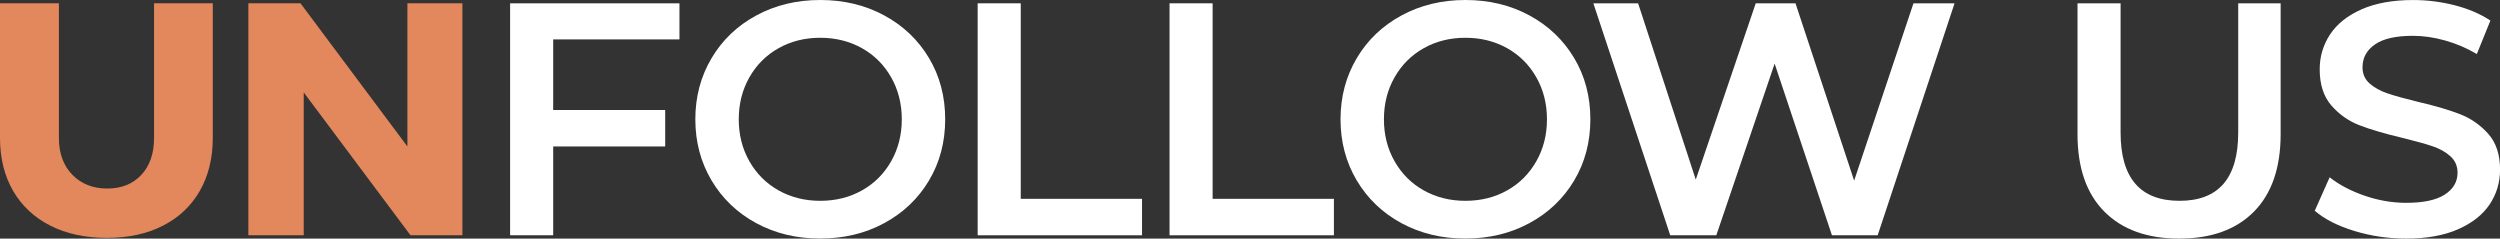
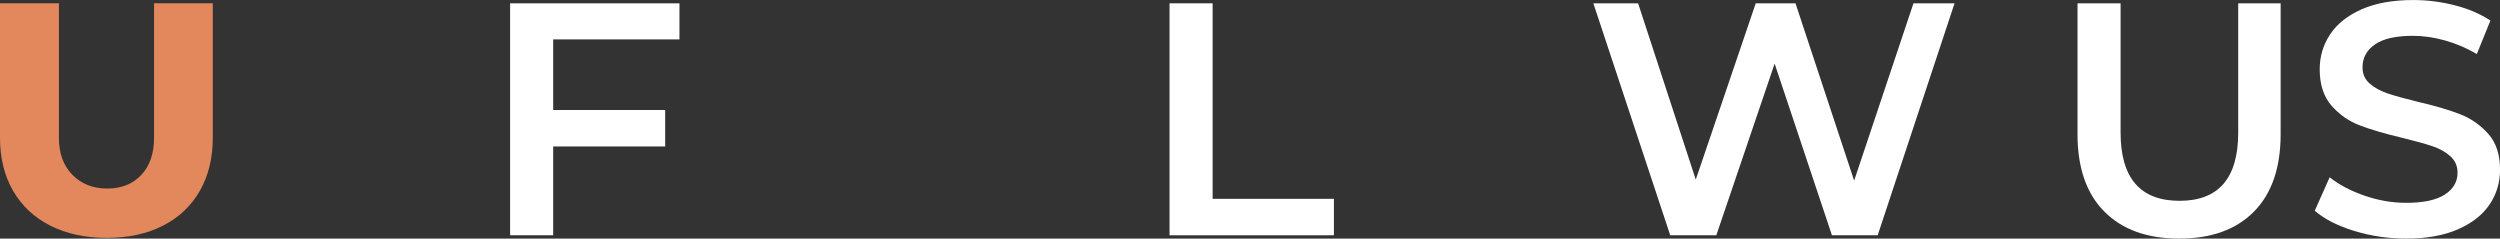
<svg xmlns="http://www.w3.org/2000/svg" version="1.1" id="Layer_1" x="0px" y="0px" viewBox="0 0 943.04 90" style="enable-background:new 0 0 943.04 90;" xml:space="preserve">
  <rect x="0" y="0" width="943.04" height="90" fill="#333333" stroke="none" />
  <style type="text/css">
	.st0{fill:#E3875C;}
	.st1{fill:#FFFFFF;}
</style>
  <g>
    <path class="st0" d="M75.38,72c-3.26,5.68-7.88,10.05-13.89,13.12c-6,3.07-13.05,4.61-21.15,4.61c-8.18,0-15.3-1.54-21.36-4.61   C12.92,82.05,8.24,77.67,4.94,72C1.65,66.32,0,59.66,0,52.01V1.23h22.22v50.78c0,5.82,1.69,10.46,5.07,13.92   c3.38,3.46,7.77,5.19,13.18,5.19c5.33,0,9.6-1.71,12.82-5.13c3.21-3.42,4.82-8.08,4.82-13.98V1.23h22.16v50.78   C80.26,59.66,78.63,66.32,75.38,72z" />
-     <path class="st0" d="M154.85,88.75l-40.28-53.89v53.89H93.69V1.23h19.65l40.34,54.02V1.23h20.75v87.52H154.85z" />
    <path class="st1" d="M208.67,14.88V41.5h42.25v13.75h-42.25v33.5h-16.25V1.25h63.88v13.62H208.67z" />
-     <path class="st1" d="M285.29,84.19c-7.17-3.88-12.79-9.25-16.88-16.12c-4.08-6.88-6.12-14.56-6.12-23.06s2.04-16.19,6.12-23.06   c4.08-6.88,9.71-12.25,16.88-16.12C292.46,1.94,300.5,0,309.42,0c8.92,0,16.96,1.94,24.12,5.81c7.17,3.88,12.79,9.23,16.88,16.06   c4.08,6.83,6.12,14.54,6.12,23.12c0,8.58-2.04,16.29-6.12,23.12c-4.08,6.83-9.71,12.19-16.88,16.06   c-7.17,3.88-15.21,5.81-24.12,5.81C300.5,90,292.46,88.06,285.29,84.19z M325.17,71.81c4.67-2.62,8.33-6.29,11-11   c2.67-4.71,4-9.98,4-15.81c0-5.83-1.33-11.1-4-15.81c-2.67-4.71-6.33-8.38-11-11c-4.67-2.62-9.92-3.94-15.75-3.94   c-5.83,0-11.08,1.31-15.75,3.94c-4.67,2.62-8.33,6.29-11,11c-2.67,4.71-4,9.98-4,15.81c0,5.83,1.33,11.11,4,15.81   c2.67,4.71,6.33,8.38,11,11c4.67,2.62,9.92,3.94,15.75,3.94C315.25,75.75,320.5,74.44,325.17,71.81z" />
-     <path class="st1" d="M368.79,1.25h16.25V75h45.75v13.75h-62V1.25z" />
    <path class="st1" d="M441.17,1.25h16.25V75h45.75v13.75h-62V1.25z" />
-     <path class="st1" d="M528.67,84.19c-7.17-3.88-12.79-9.25-16.88-16.12c-4.08-6.88-6.12-14.56-6.12-23.06s2.04-16.19,6.12-23.06   c4.08-6.88,9.71-12.25,16.88-16.12C535.83,1.94,543.88,0,552.79,0c8.92,0,16.96,1.94,24.12,5.81c7.17,3.88,12.79,9.23,16.88,16.06   c4.08,6.83,6.12,14.54,6.12,23.12c0,8.58-2.04,16.29-6.12,23.12c-4.08,6.83-9.71,12.19-16.88,16.06   c-7.17,3.88-15.21,5.81-24.12,5.81C543.88,90,535.83,88.06,528.67,84.19z M568.54,71.81c4.67-2.62,8.33-6.29,11-11   c2.67-4.71,4-9.98,4-15.81c0-5.83-1.33-11.1-4-15.81c-2.67-4.71-6.33-8.38-11-11c-4.67-2.62-9.92-3.94-15.75-3.94   c-5.83,0-11.08,1.31-15.75,3.94c-4.67,2.62-8.33,6.29-11,11c-2.67,4.71-4,9.98-4,15.81c0,5.83,1.33,11.11,4,15.81   c2.67,4.71,6.33,8.38,11,11c4.67,2.62,9.92,3.94,15.75,3.94C558.63,75.75,563.88,74.44,568.54,71.81z" />
    <path class="st1" d="M737.29,1.25l-29,87.5h-17.25L669.42,24l-22,64.75h-17.38l-29-87.5h16.88l21.75,66.5l22.62-66.5h15   l22.12,66.88l22.38-66.88H737.29z" />
    <path class="st1" d="M793.79,79.81c-6.75-6.79-10.12-16.52-10.12-29.19V1.25h16.25V50c0,17.17,7.42,25.75,22.25,25.75   c14.75,0,22.12-8.58,22.12-25.75V1.25h16v49.38c0,12.67-3.36,22.4-10.06,29.19C843.52,86.61,834.12,90,822.04,90   C809.96,90,800.54,86.61,793.79,79.81z" />
    <path class="st1" d="M888.1,87.12c-6.29-1.92-11.27-4.46-14.94-7.62l5.62-12.62c3.58,2.83,7.98,5.15,13.19,6.94   c5.21,1.79,10.44,2.69,15.69,2.69c6.5,0,11.35-1.04,14.56-3.12c3.21-2.08,4.81-4.83,4.81-8.25c0-2.5-0.9-4.56-2.69-6.19   c-1.79-1.62-4.06-2.89-6.81-3.81c-2.75-0.92-6.5-1.96-11.25-3.12c-6.67-1.58-12.06-3.17-16.19-4.75   c-4.12-1.58-7.67-4.06-10.62-7.44c-2.96-3.38-4.44-7.94-4.44-13.69c0-4.83,1.31-9.23,3.94-13.19c2.62-3.96,6.58-7.1,11.88-9.44   c5.29-2.33,11.77-3.5,19.44-3.5c5.33,0,10.58,0.67,15.75,2c5.17,1.33,9.62,3.25,13.38,5.75l-5.12,12.62   c-3.83-2.25-7.83-3.96-12-5.12c-4.17-1.17-8.21-1.75-12.12-1.75c-6.42,0-11.19,1.08-14.31,3.25c-3.12,2.17-4.69,5.04-4.69,8.62   c0,2.5,0.89,4.54,2.69,6.12c1.79,1.58,4.06,2.83,6.81,3.75c2.75,0.92,6.5,1.96,11.25,3.12c6.5,1.5,11.83,3.06,16,4.69   c4.17,1.62,7.73,4.11,10.69,7.44c2.96,3.33,4.44,7.83,4.44,13.5c0,4.83-1.31,9.21-3.94,13.12c-2.62,3.92-6.61,7.04-11.94,9.38   c-5.33,2.33-11.83,3.5-19.5,3.5C900.91,90,894.39,89.04,888.1,87.12z" />
  </g>
</svg>